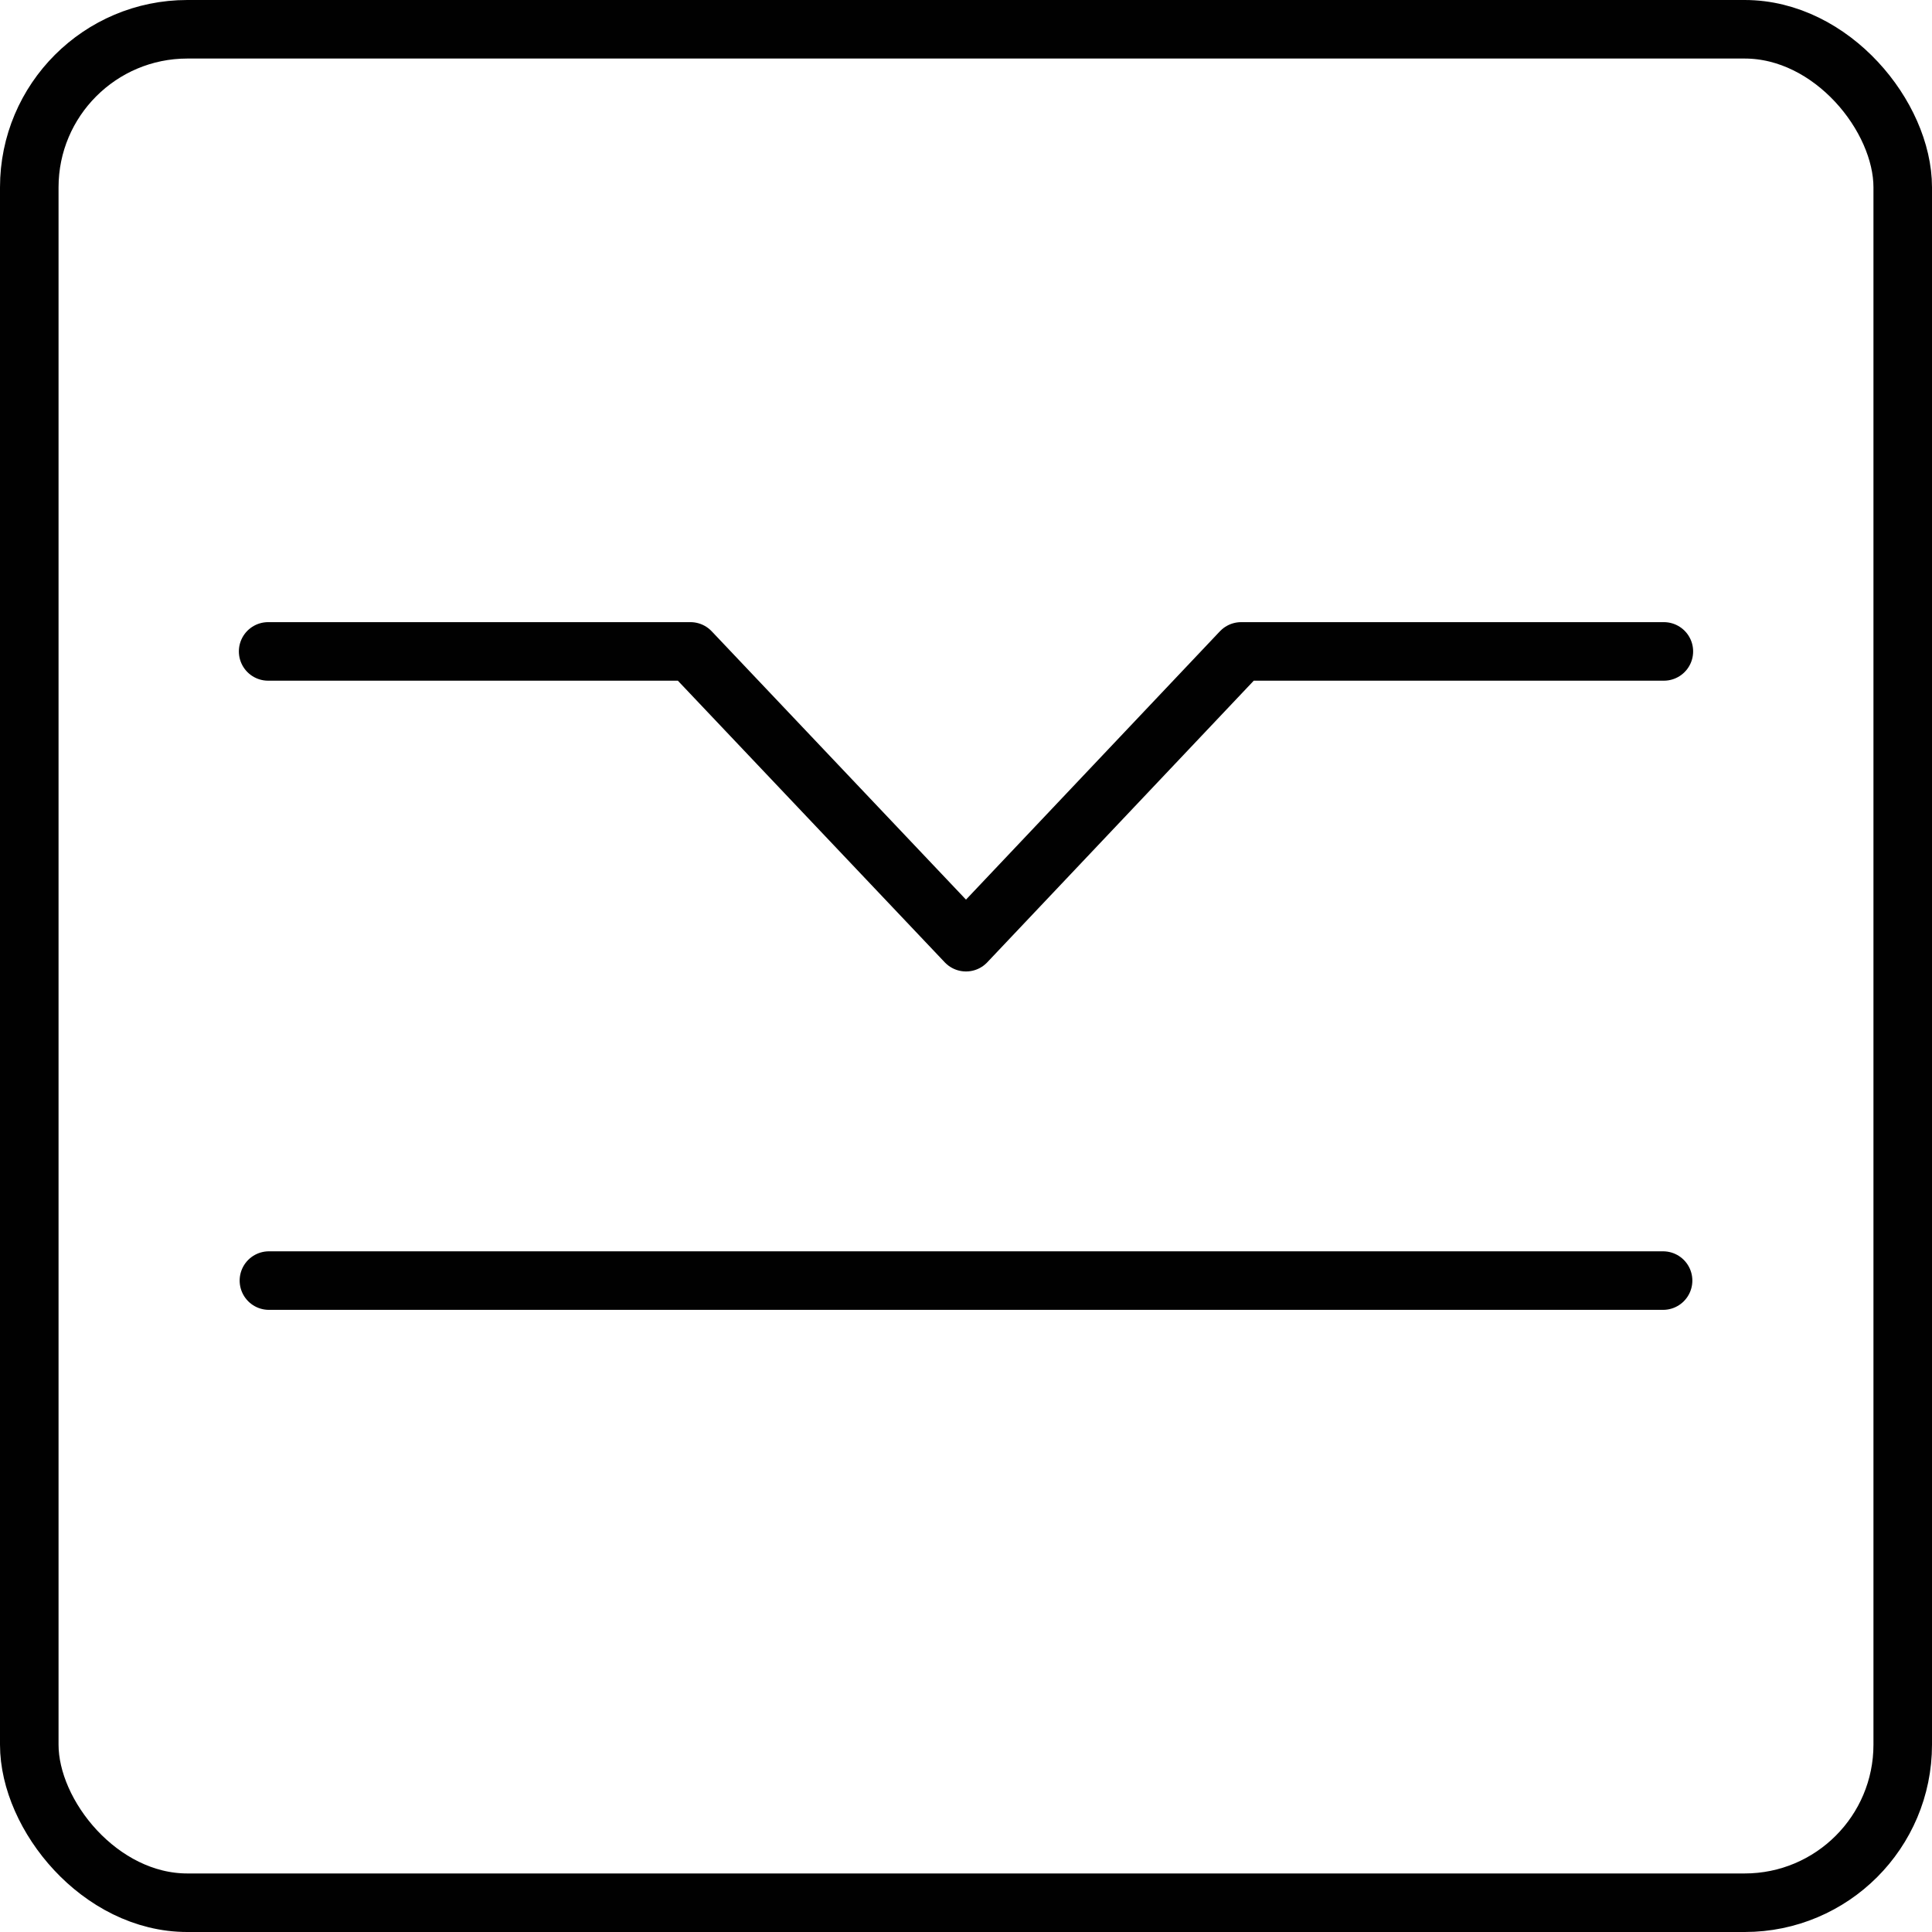
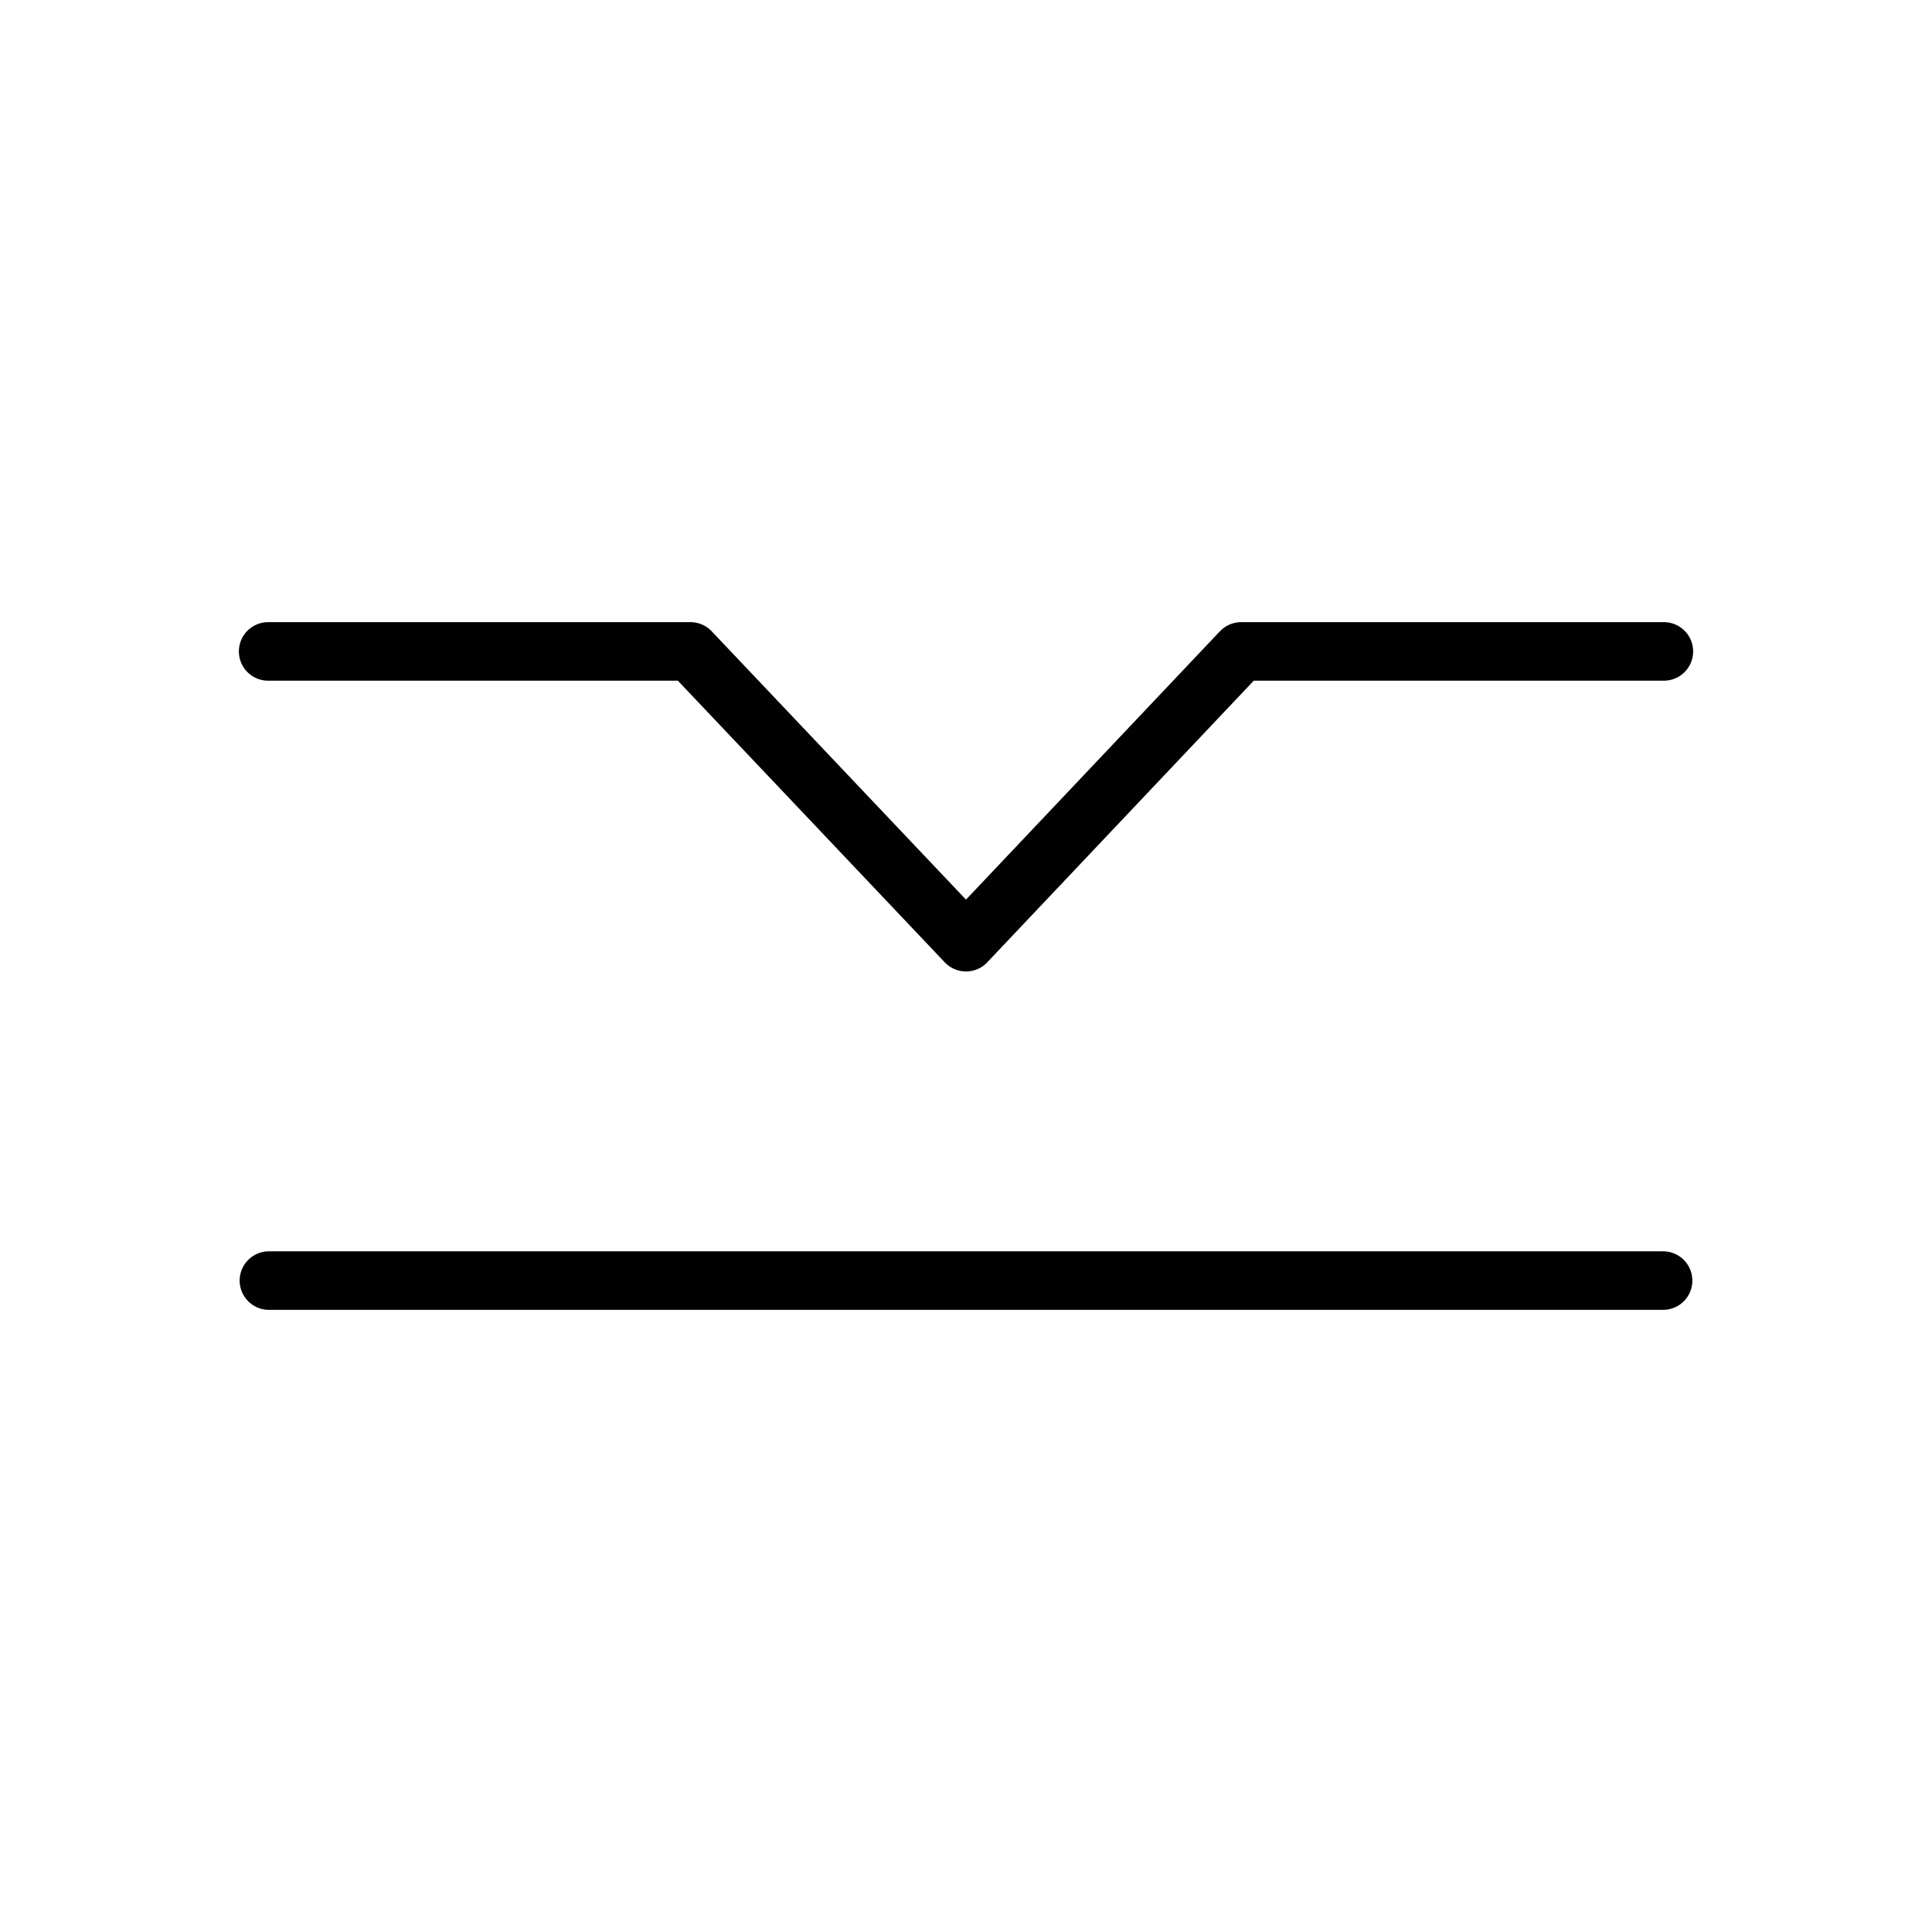
<svg xmlns="http://www.w3.org/2000/svg" id="Warstwa_1" viewBox="0 0 49.5 49.5">
  <defs>
    <style>.cls-1{fill:none;stroke:#010101;stroke-linecap:round;stroke-linejoin:round;stroke-width:1.5px;}</style>
  </defs>
  <polyline class="cls-1" points="6.87 16.69 17.69 16.69 24.75 24.14 31.8 16.69 42.63 16.69" />
  <line class="cls-1" x1="6.89" y1="32.81" x2="42.61" y2="32.81" />
-   <rect class="cls-1" x=".75" y=".75" width="48" height="48" rx="4.05" ry="4.05" />
</svg>